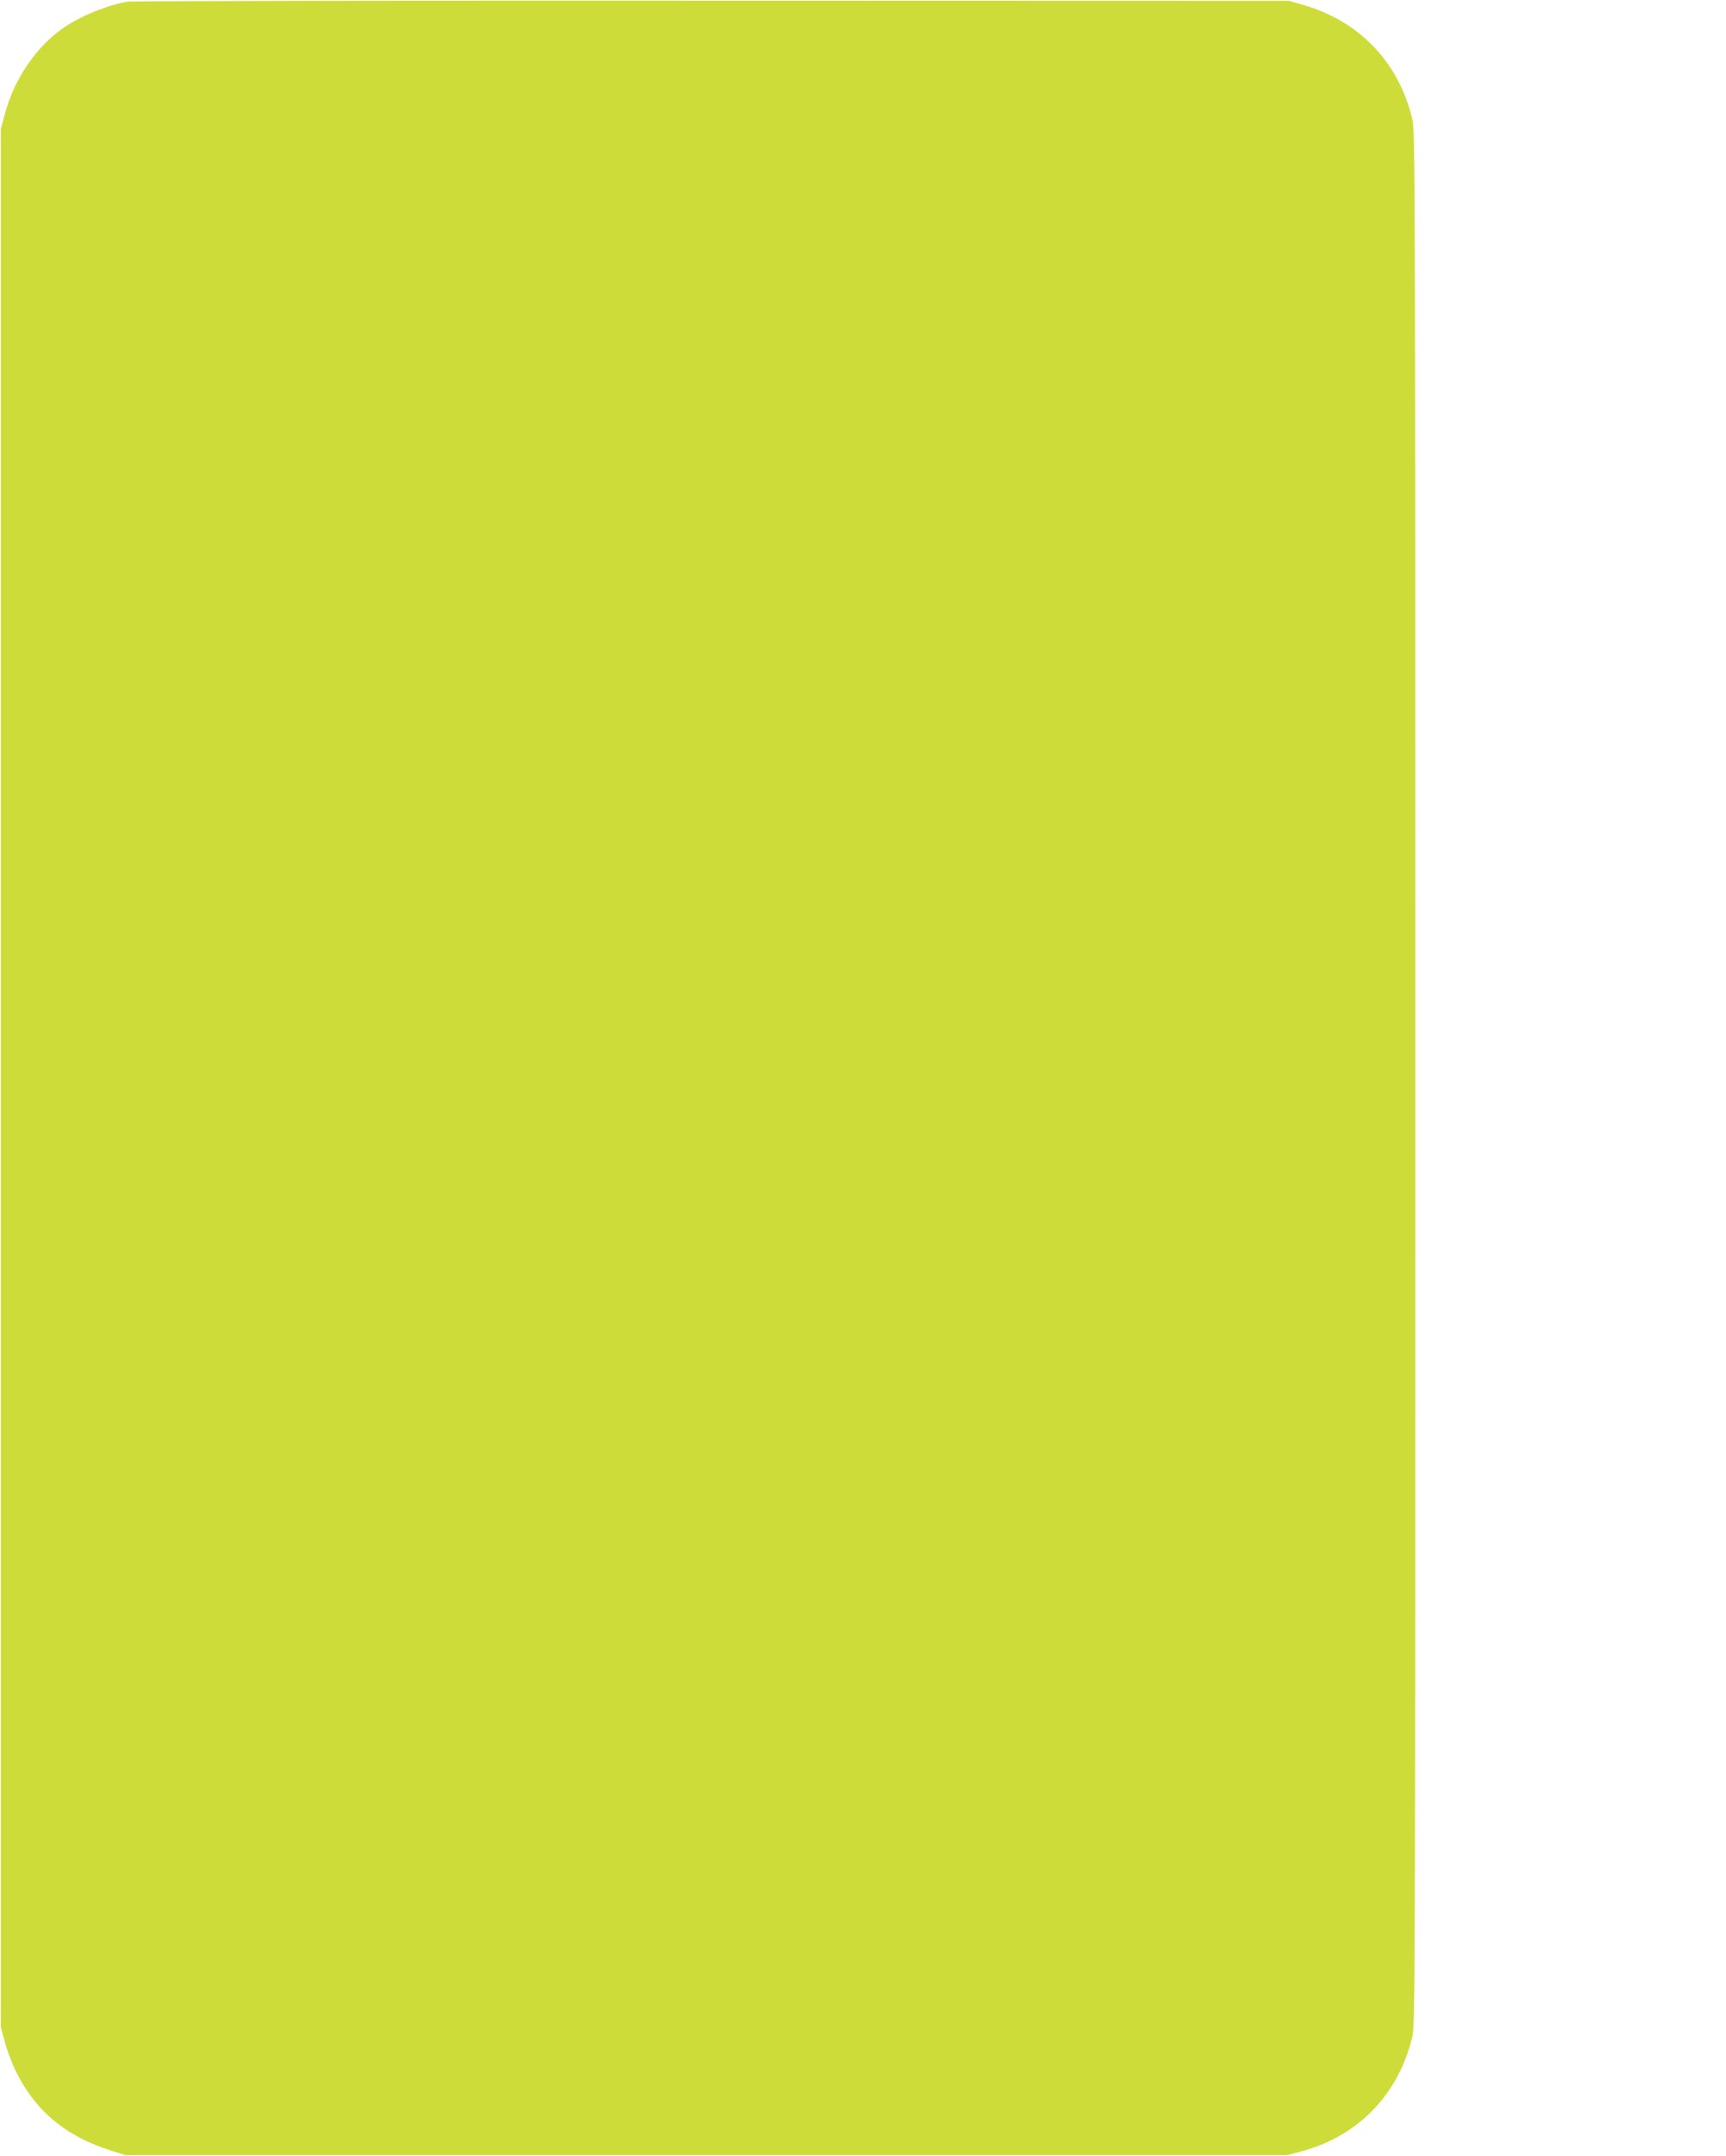
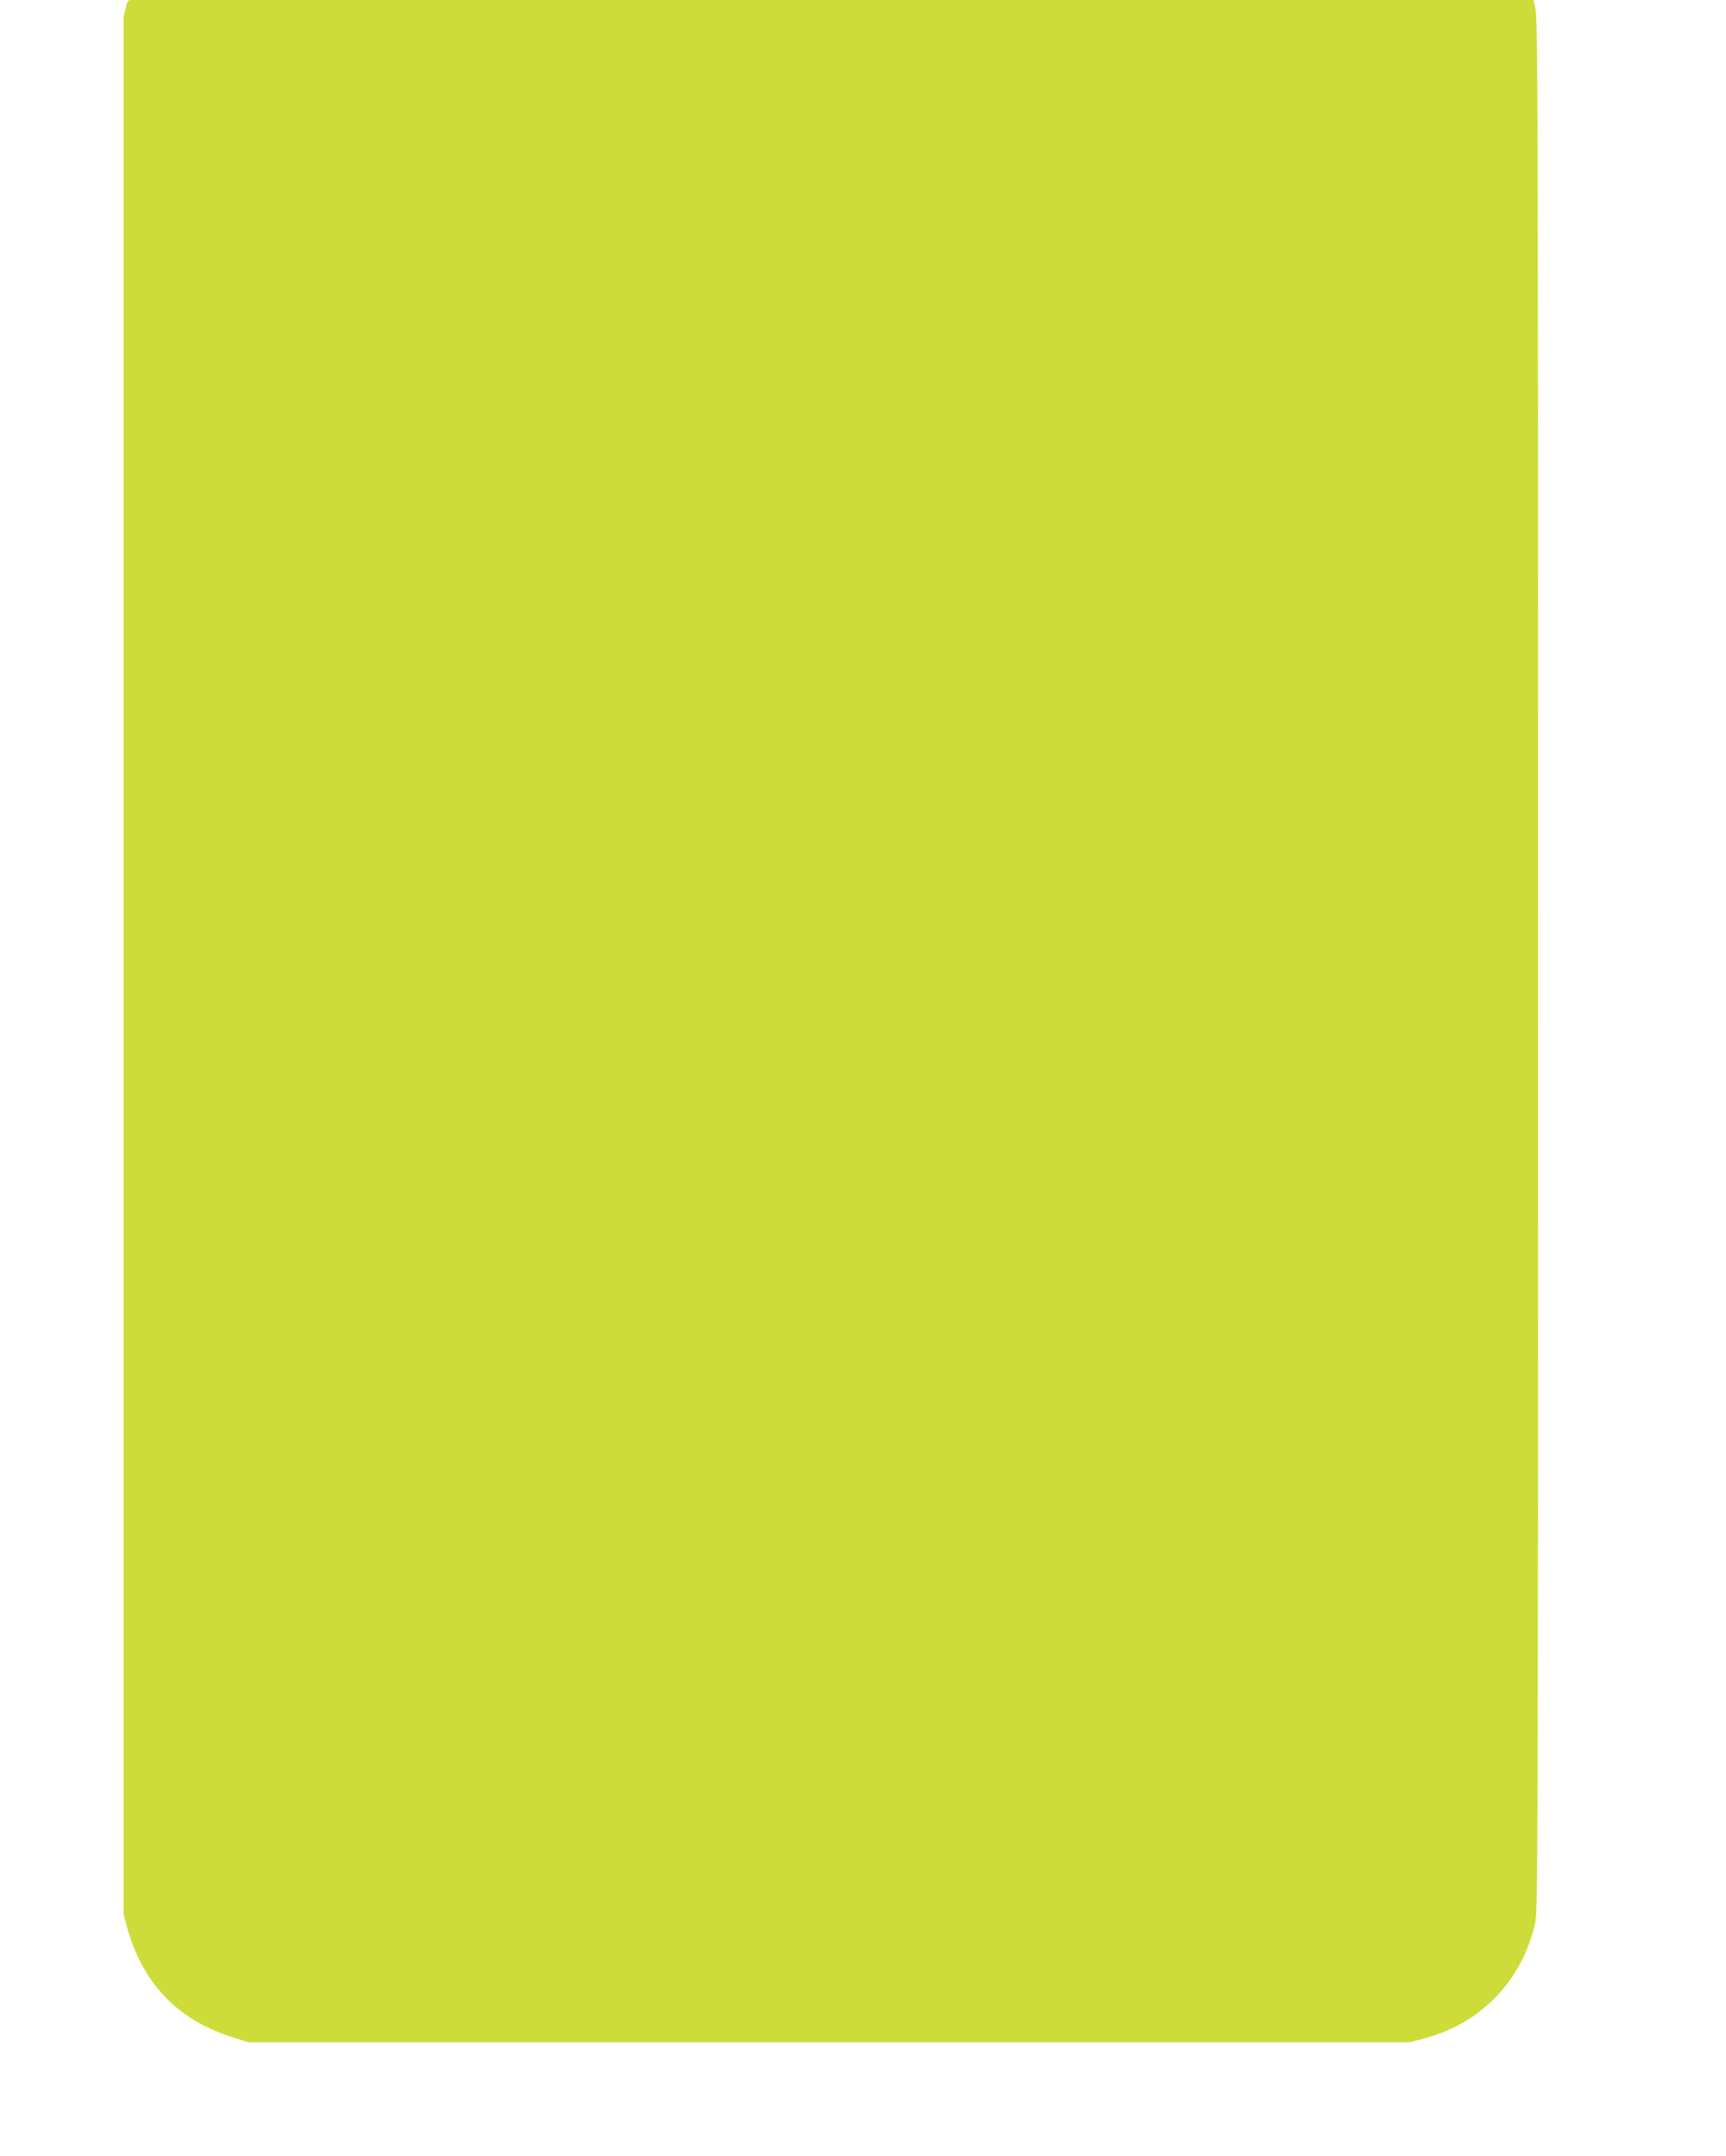
<svg xmlns="http://www.w3.org/2000/svg" version="1.0" width="1025pt" height="1280pt" viewBox="0 0 1025 1280" preserveAspectRatio="xMidYMid meet">
  <g transform="translate(0,1280) scale(0.1,-0.1)" fill="#cddc39" stroke="none">
-     <path d="M757 12790 c-121 -21 -273 -83 -377 -153 -164 -112 -297 -307 -352 -517 l-23 -85 0 -5635 0 -5635 23 -85 c12 -47 40 -123 62 -169 115 -239 298 -394 567 -478 l88 -28 3450 0 3450 0 85 23 c335 89 577 339 657 680 17 74 18 308 18 5692 0 5384 -1 5618 -18 5692 -79 338 -316 585 -652 680 l-80 23 -3425 1 c-1884 1 -3447 -2 -3473 -6z" />
+     <path d="M757 12790 l-23 -85 0 -5635 0 -5635 23 -85 c12 -47 40 -123 62 -169 115 -239 298 -394 567 -478 l88 -28 3450 0 3450 0 85 23 c335 89 577 339 657 680 17 74 18 308 18 5692 0 5384 -1 5618 -18 5692 -79 338 -316 585 -652 680 l-80 23 -3425 1 c-1884 1 -3447 -2 -3473 -6z" />
  </g>
</svg>